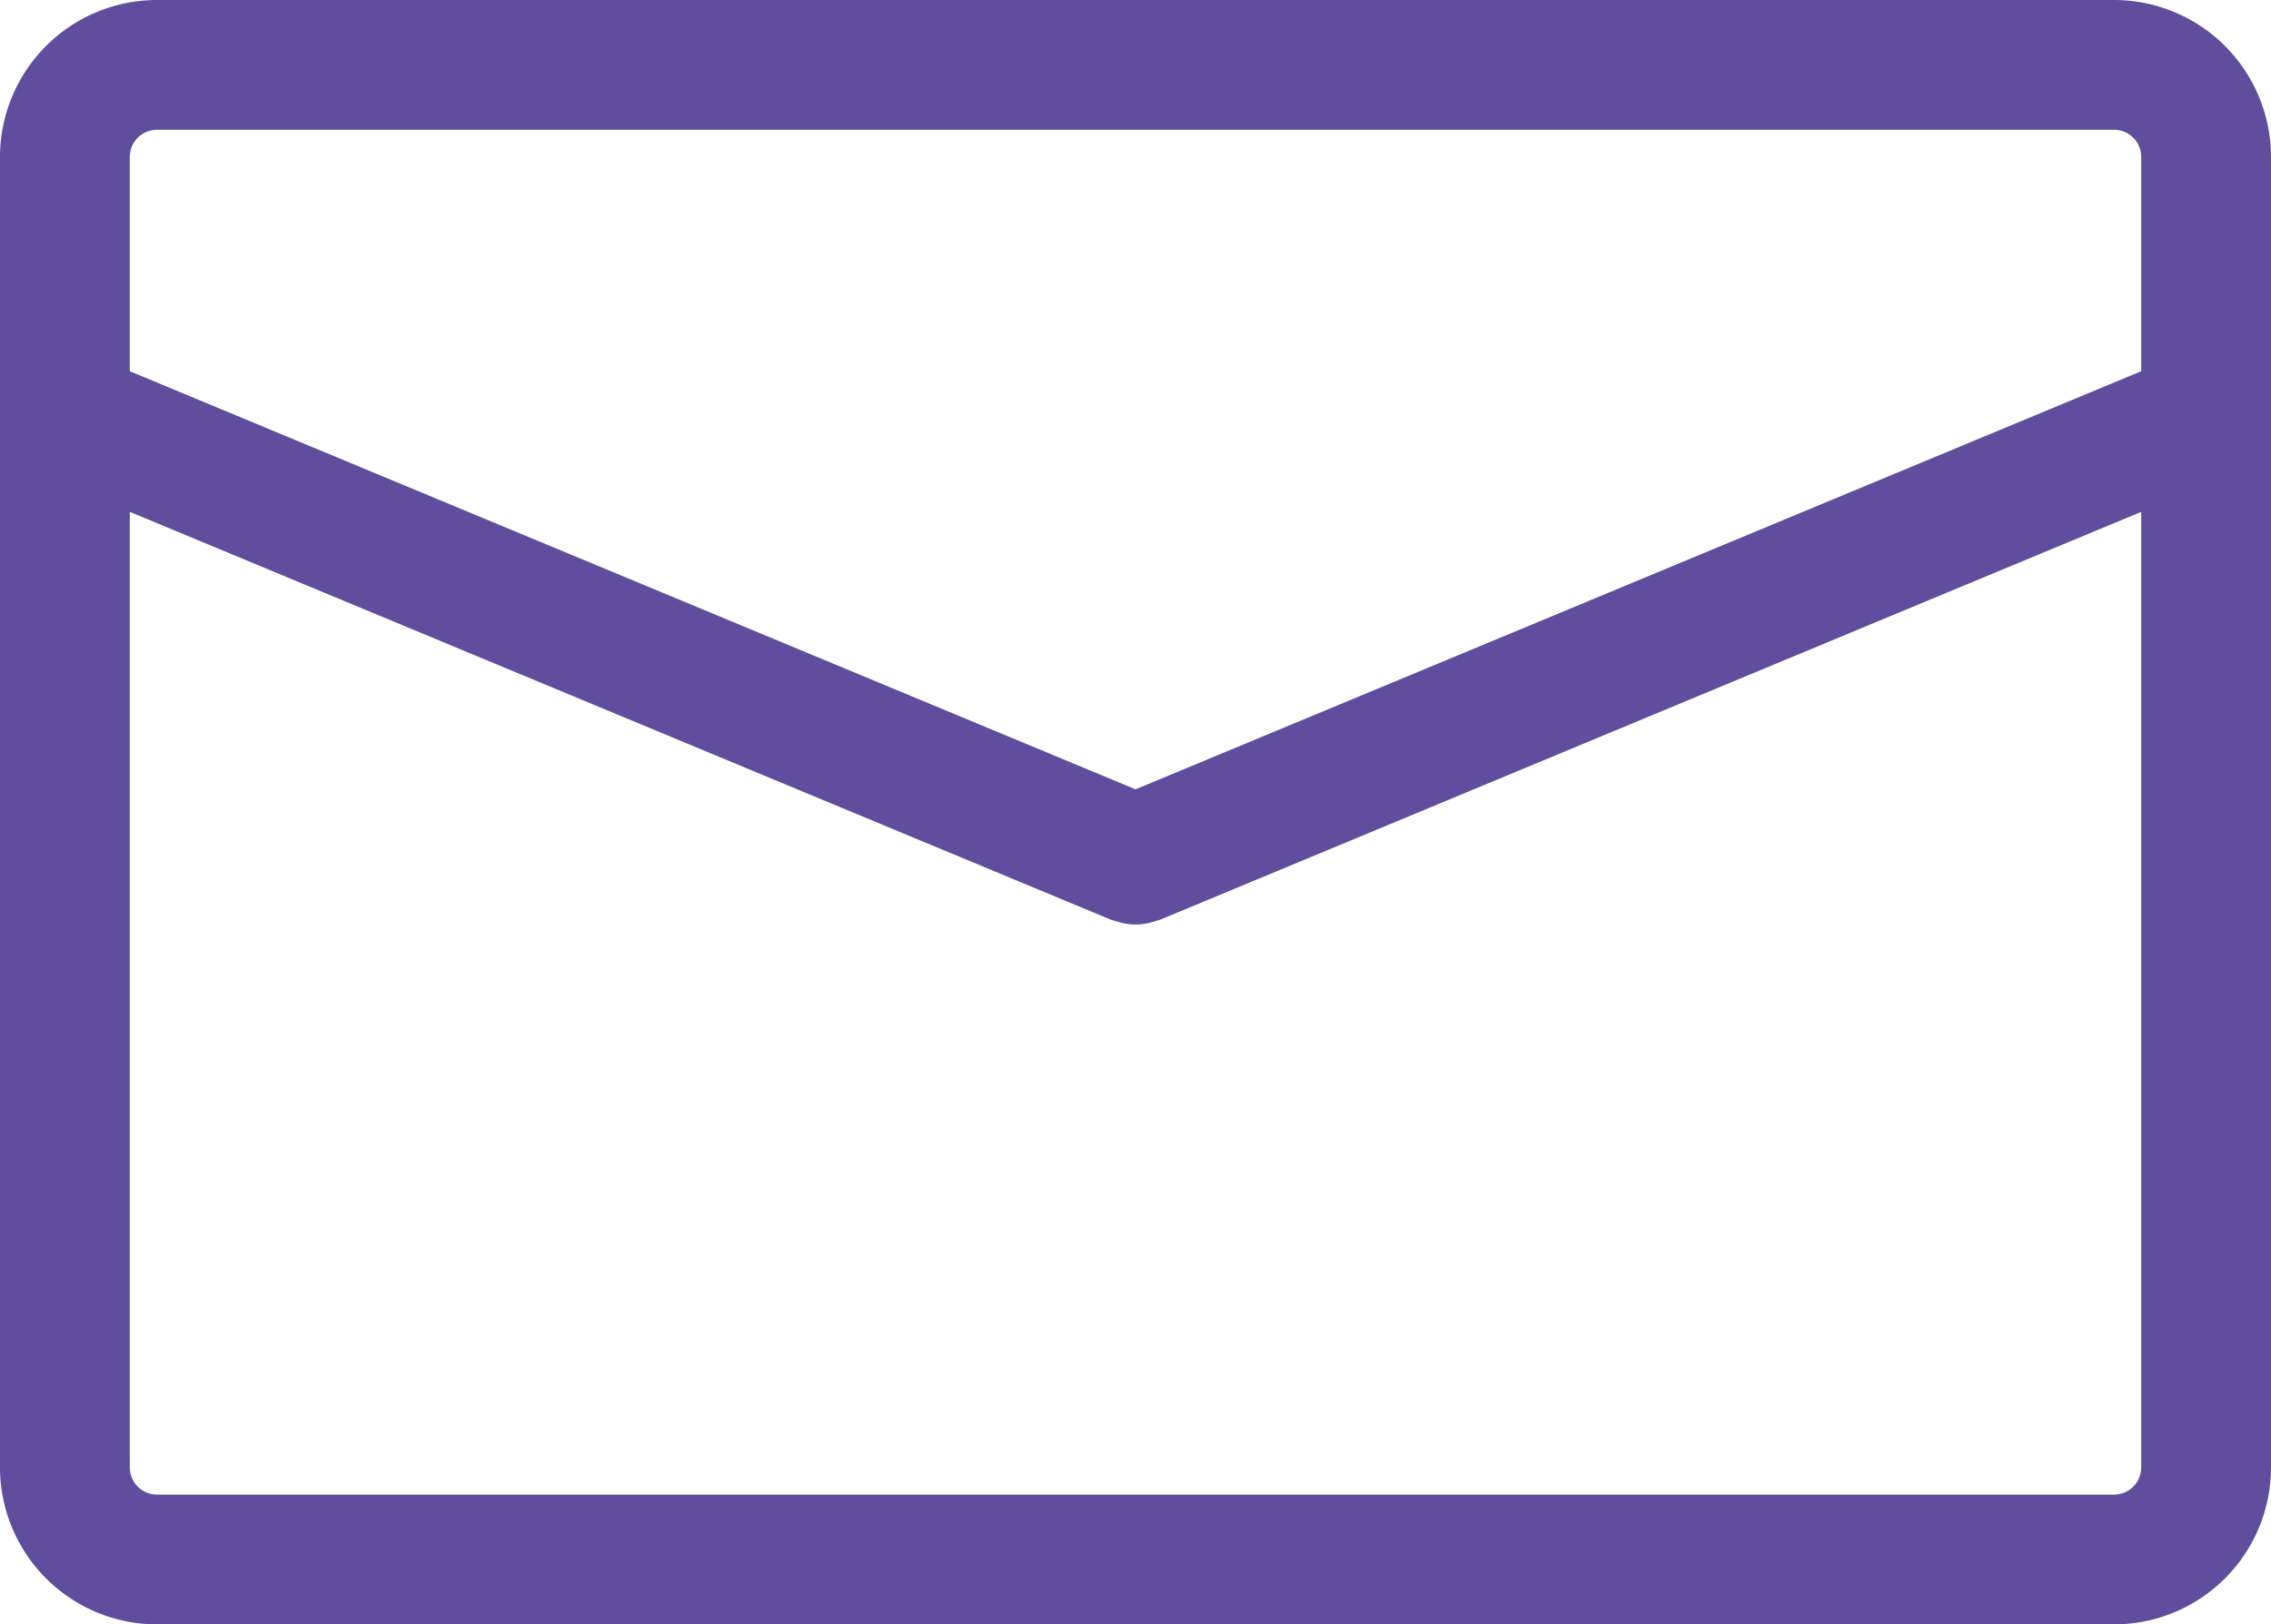
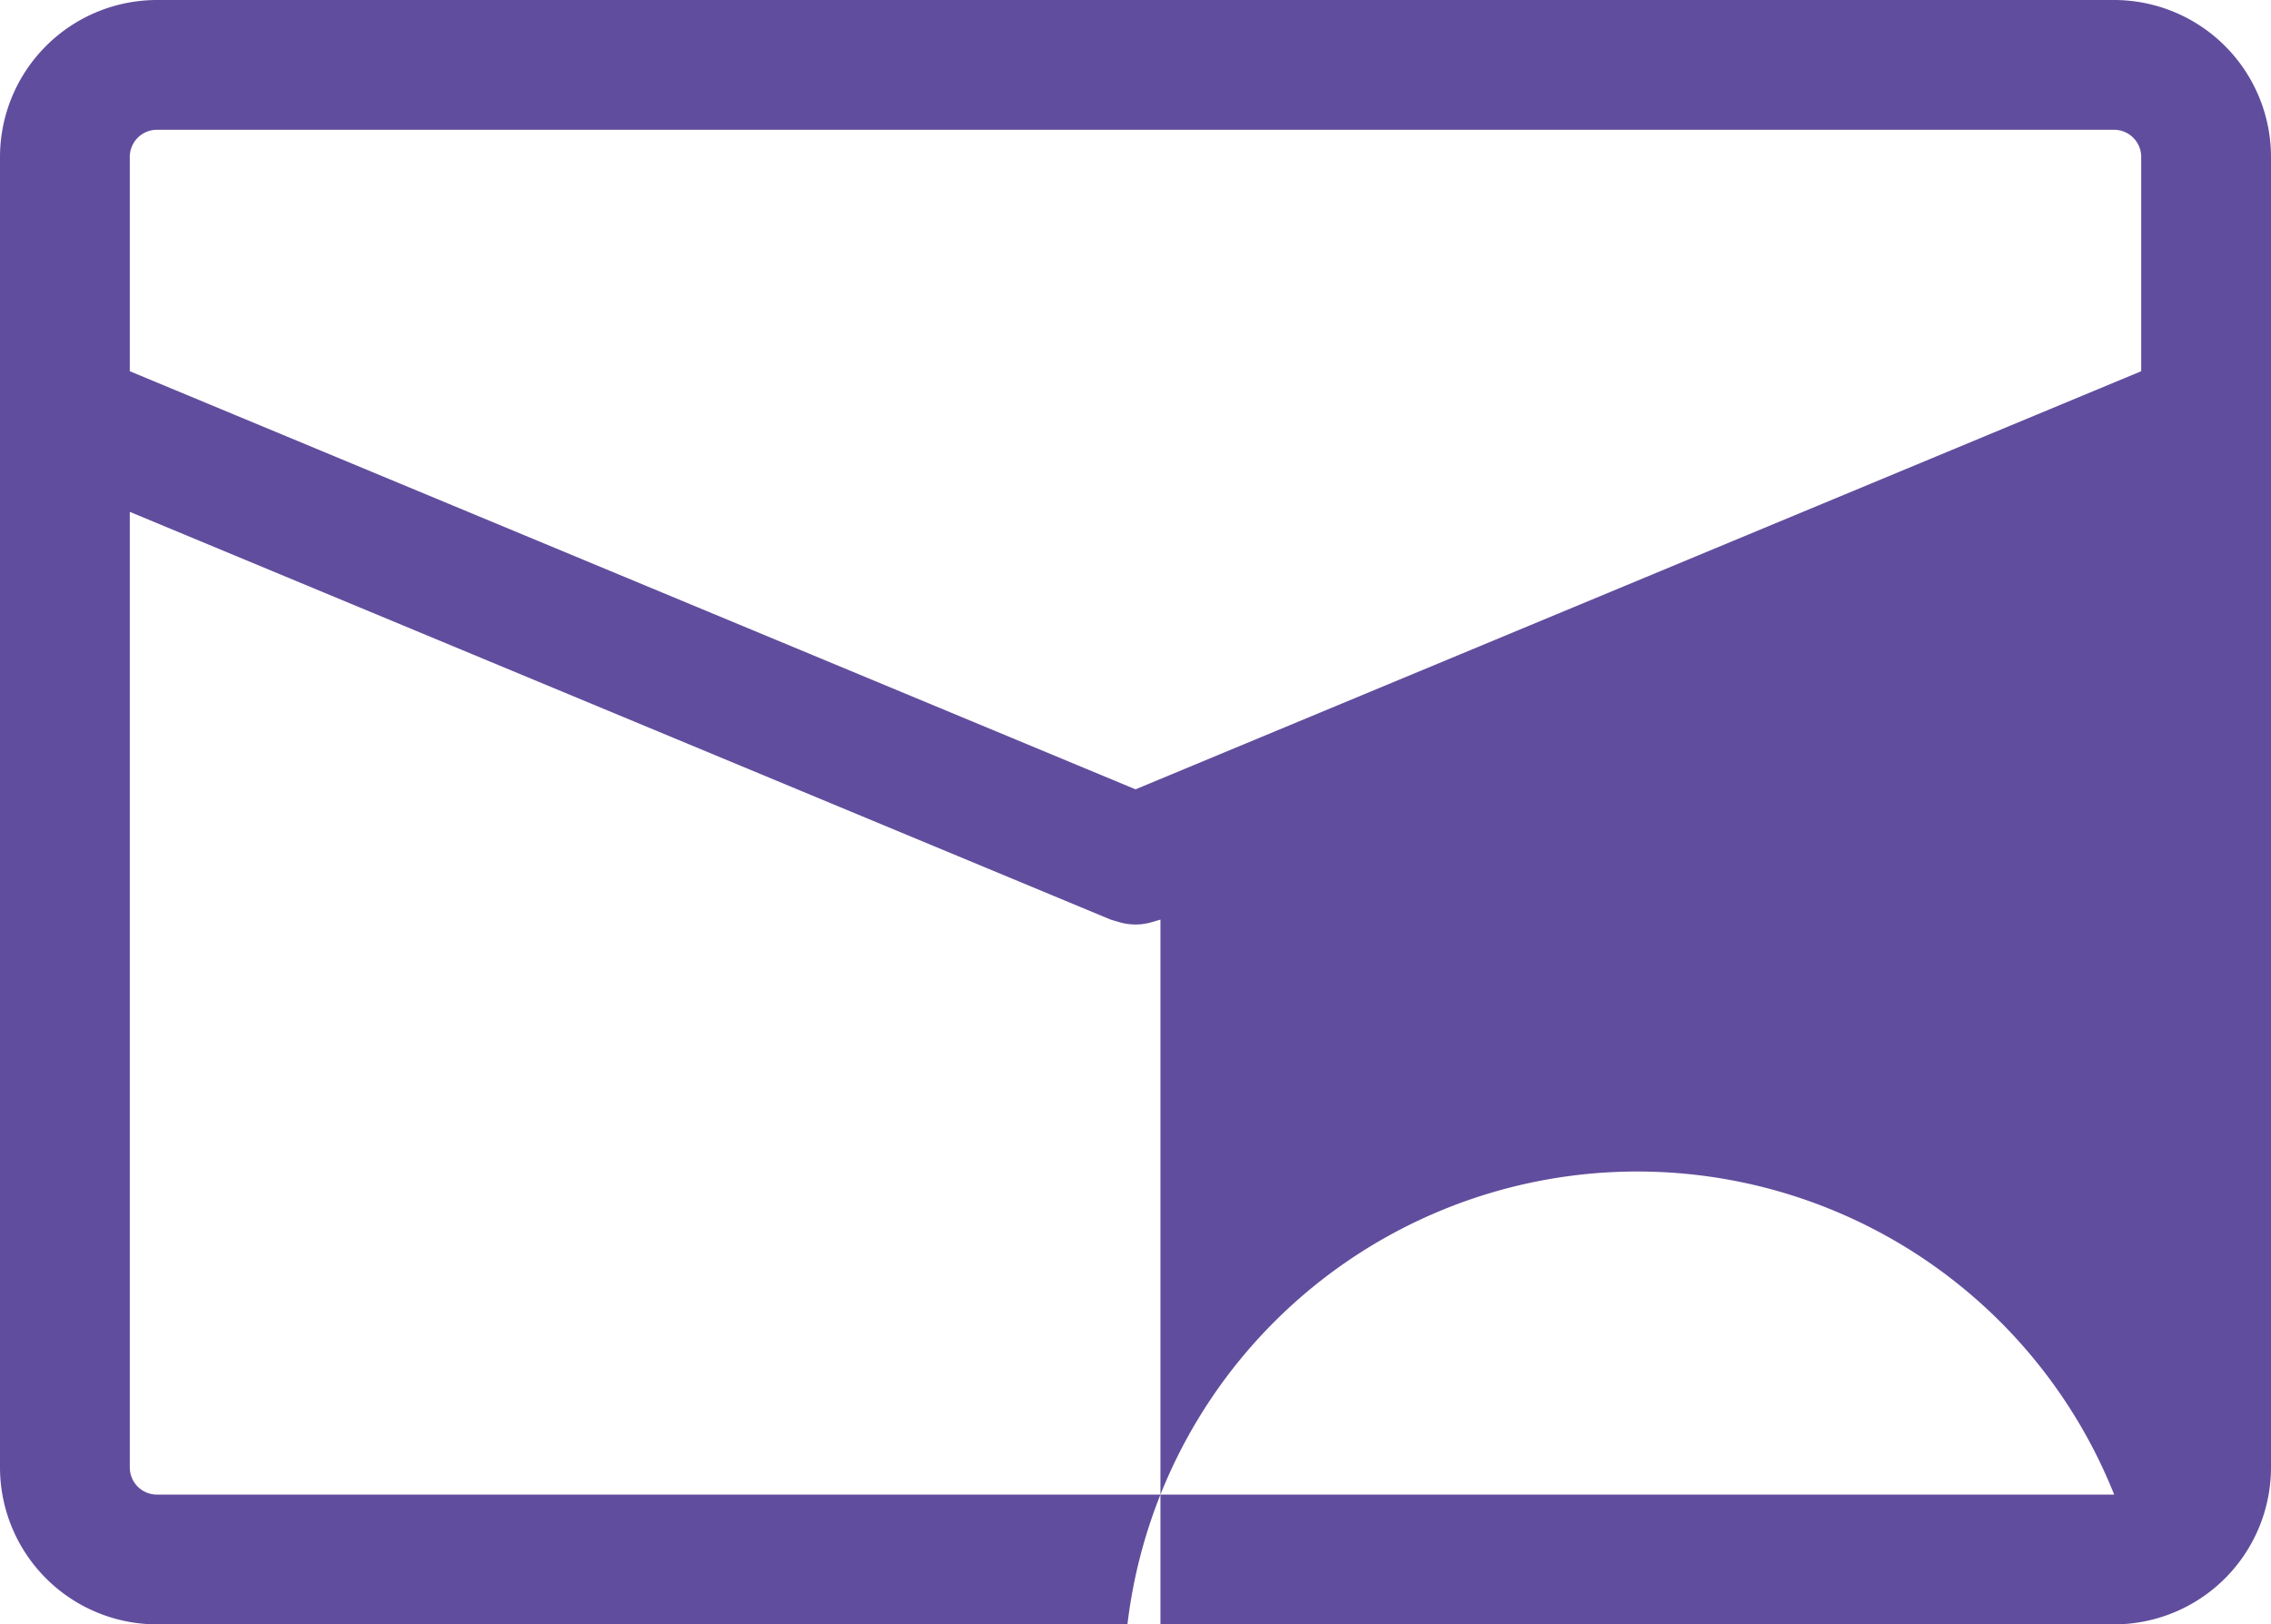
<svg xmlns="http://www.w3.org/2000/svg" viewBox="0 0 43.111 30.84">
-   <path id="パス_34" data-name="パス 34" d="M785.263,6857.04v-4.892a2.981,2.981,0,0,0-2.977-2.979H745.13a2.982,2.982,0,0,0-2.978,2.979v24.882a2.982,2.982,0,0,0,2.978,2.979h37.156a2.981,2.981,0,0,0,2.977-2.979v-19.977A.059.059,0,0,0,785.263,6857.04Zm-40.133-5.407h37.156a.515.515,0,0,1,.513.515v4.069l-19.091,7.938-19.092-7.938v-4.069A.515.515,0,0,1,745.13,6851.633Zm37.156,25.912H745.13a.515.515,0,0,1-.514-.515v-18.143l18.619,7.741c.028.011.056.015.083.025l.075.022a1.093,1.093,0,0,0,.63,0l.075-.022c.028-.01.056-.014.083-.025l18.618-7.741v18.143A.515.515,0,0,1,782.286,6877.545Z" transform="translate(-742.152 -6849.169)" fill="#614d9d" />
+   <path id="パス_34" data-name="パス 34" d="M785.263,6857.04v-4.892a2.981,2.981,0,0,0-2.977-2.979H745.13a2.982,2.982,0,0,0-2.978,2.979v24.882a2.982,2.982,0,0,0,2.978,2.979h37.156a2.981,2.981,0,0,0,2.977-2.979v-19.977A.059.059,0,0,0,785.263,6857.04Zm-40.133-5.407h37.156a.515.515,0,0,1,.513.515v4.069l-19.091,7.938-19.092-7.938v-4.069A.515.515,0,0,1,745.13,6851.633Zm37.156,25.912H745.13a.515.515,0,0,1-.514-.515v-18.143l18.619,7.741c.028.011.056.015.083.025l.075.022a1.093,1.093,0,0,0,.63,0l.075-.022c.028-.01.056-.014.083-.025v18.143A.515.515,0,0,1,782.286,6877.545Z" transform="translate(-742.152 -6849.169)" fill="#614d9d" />
</svg>